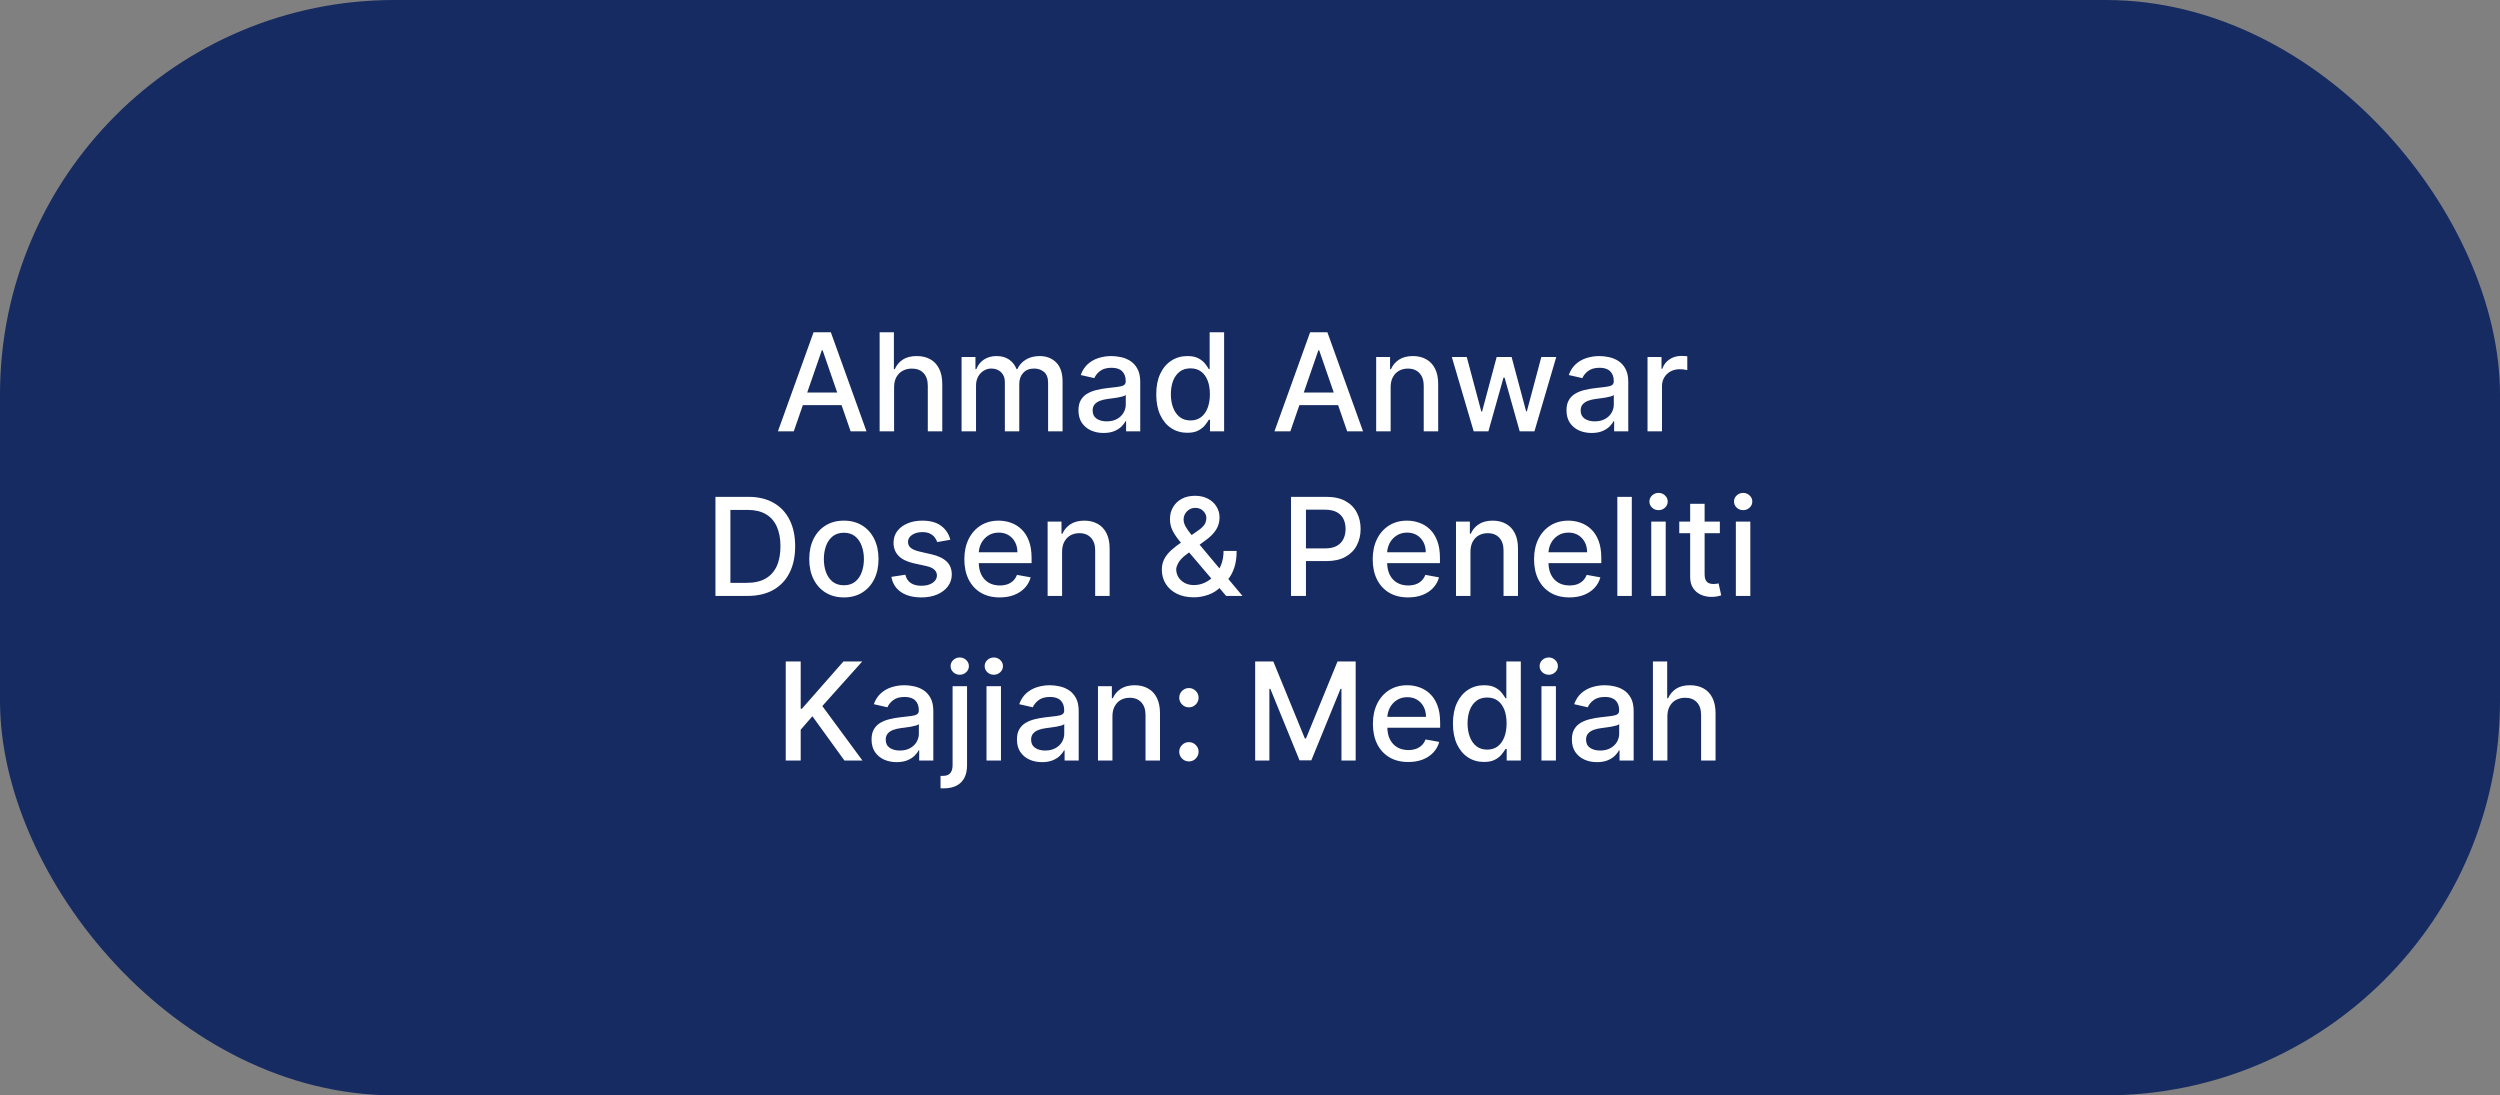
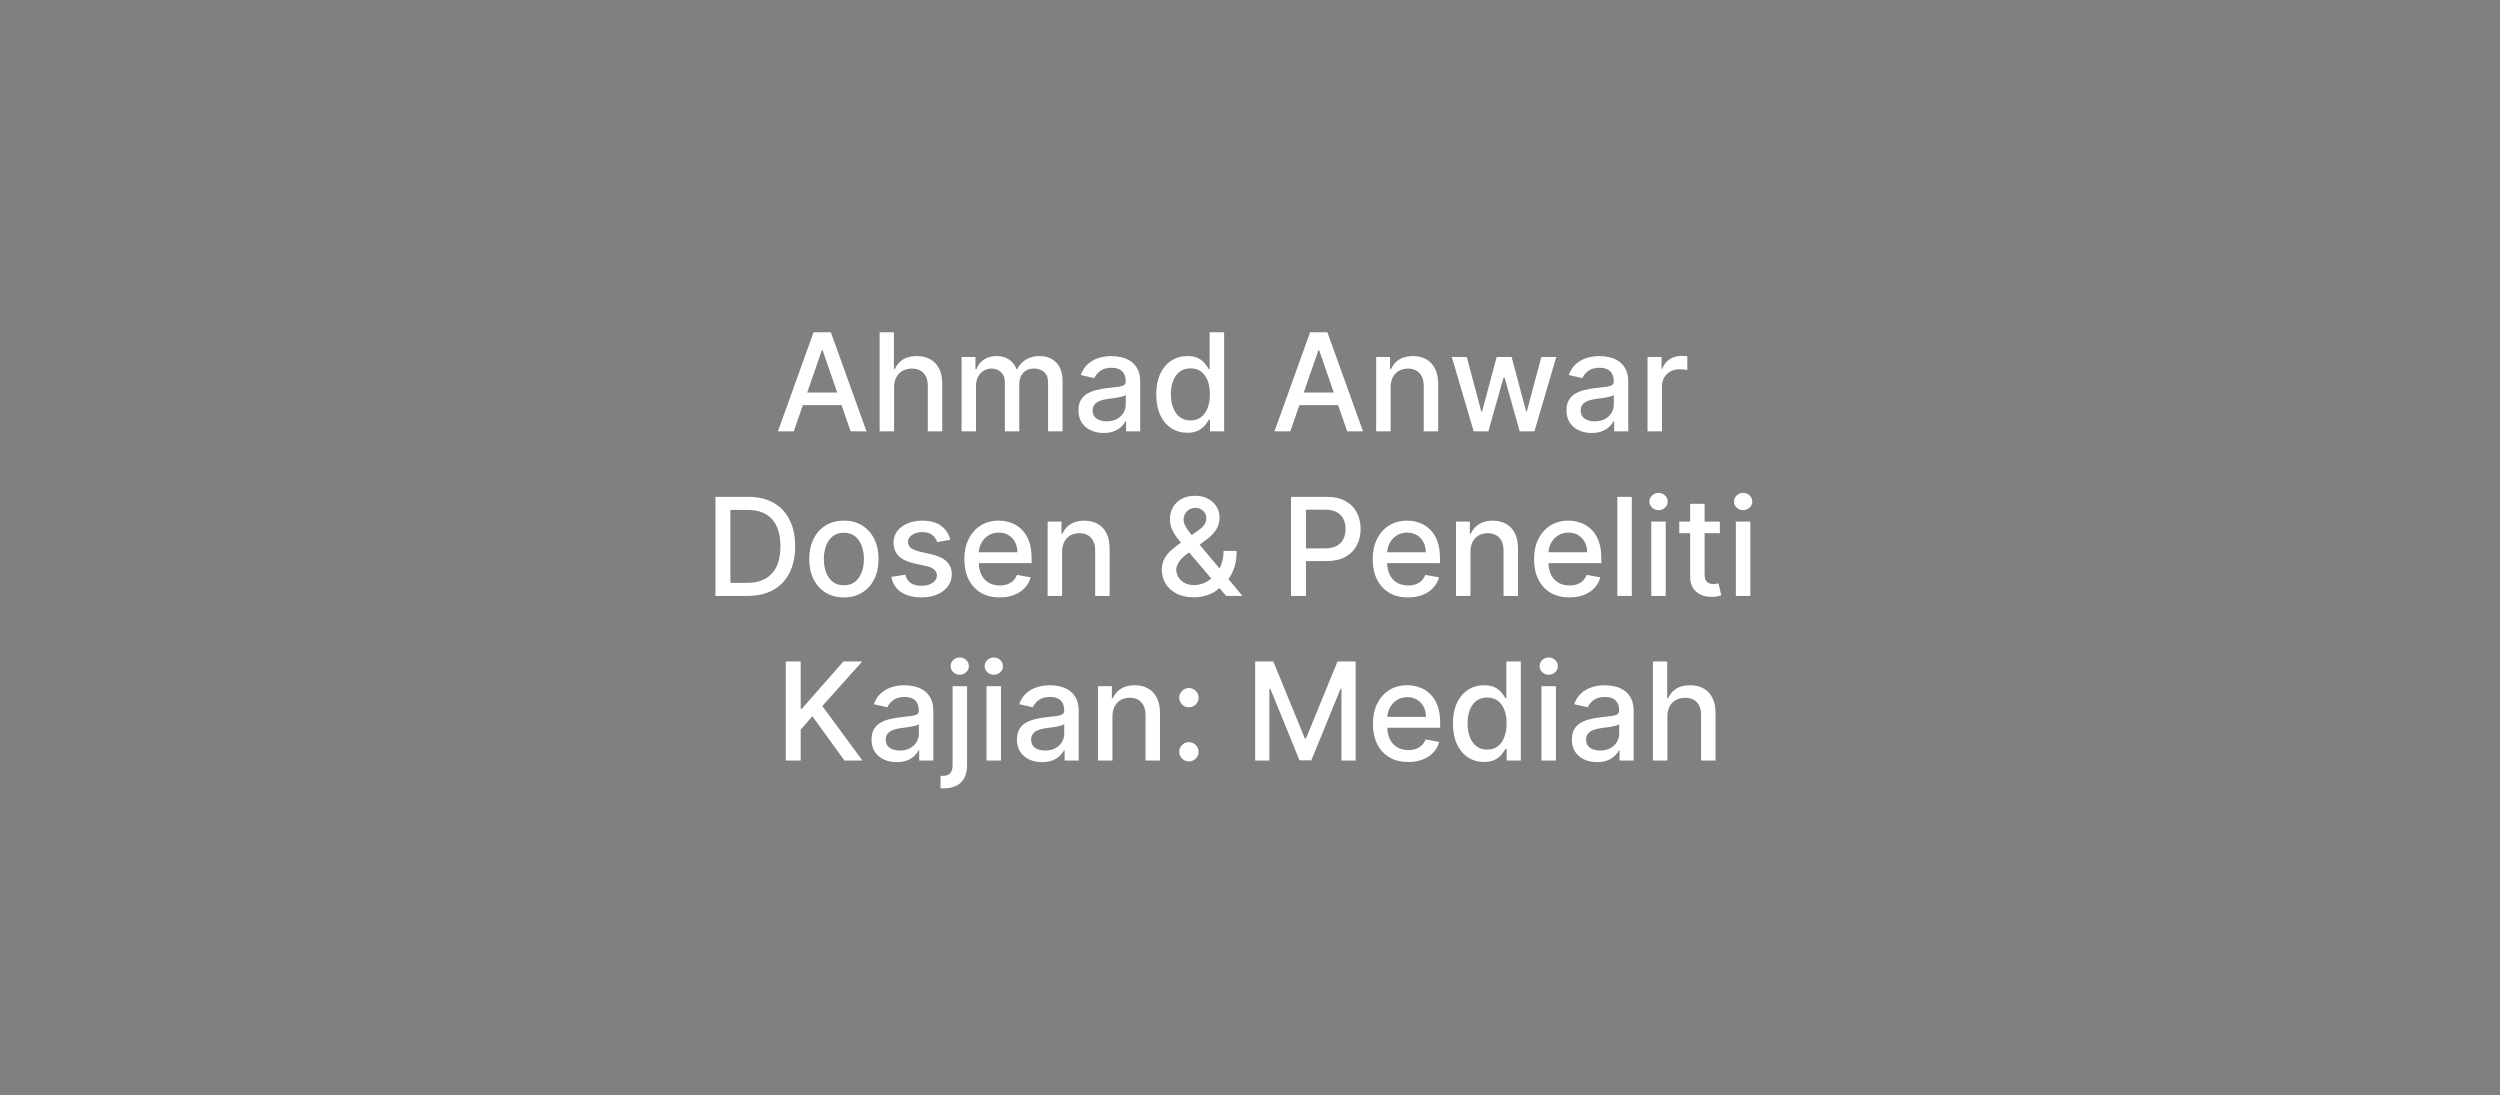
<svg xmlns="http://www.w3.org/2000/svg" width="881" height="386" viewBox="0 0 881 386" fill="none">
  <rect x="0" y="0" width="881" height="386" fill="#808080" stroke="none" />
-   <rect width="881" height="386" rx="139" fill="#162B61" />
  <path d="M279.729 152H274.138L286.701 117.091H292.786L305.349 152H299.758L289.888 123.432H289.616L279.729 152ZM280.667 138.33H298.803V142.761H280.667V138.33ZM315.077 136.455V152H309.981V117.091H315.009V130.08H315.333C315.947 128.67 316.884 127.551 318.146 126.722C319.407 125.892 321.055 125.477 323.089 125.477C324.884 125.477 326.452 125.847 327.793 126.585C329.146 127.324 330.191 128.426 330.93 129.892C331.68 131.347 332.055 133.165 332.055 135.347V152H326.958V135.96C326.958 134.04 326.464 132.551 325.475 131.494C324.487 130.426 323.112 129.892 321.35 129.892C320.146 129.892 319.066 130.148 318.112 130.659C317.168 131.17 316.424 131.92 315.879 132.909C315.344 133.886 315.077 135.068 315.077 136.455ZM338.856 152V125.818H343.748V130.08H344.072C344.617 128.636 345.509 127.511 346.748 126.705C347.987 125.886 349.469 125.477 351.197 125.477C352.947 125.477 354.413 125.886 355.594 126.705C356.788 127.523 357.668 128.648 358.237 130.08H358.509C359.134 128.682 360.129 127.568 361.492 126.739C362.856 125.898 364.481 125.477 366.367 125.477C368.742 125.477 370.68 126.222 372.18 127.71C373.691 129.199 374.447 131.443 374.447 134.443V152H369.35V134.92C369.35 133.148 368.867 131.864 367.901 131.068C366.935 130.273 365.782 129.875 364.441 129.875C362.782 129.875 361.492 130.386 360.572 131.409C359.651 132.42 359.191 133.722 359.191 135.312V152H354.112V134.597C354.112 133.176 353.668 132.034 352.782 131.17C351.896 130.307 350.742 129.875 349.322 129.875C348.356 129.875 347.464 130.131 346.646 130.642C345.839 131.142 345.185 131.841 344.685 132.739C344.197 133.636 343.952 134.676 343.952 135.858V152H338.856ZM388.897 152.58C387.238 152.58 385.738 152.273 384.397 151.659C383.056 151.034 381.994 150.131 381.21 148.949C380.437 147.767 380.05 146.318 380.05 144.602C380.05 143.125 380.335 141.909 380.903 140.955C381.471 140 382.238 139.244 383.204 138.688C384.17 138.131 385.249 137.71 386.442 137.426C387.636 137.142 388.852 136.926 390.09 136.778C391.658 136.597 392.931 136.449 393.908 136.335C394.886 136.21 395.596 136.011 396.039 135.739C396.482 135.466 396.704 135.023 396.704 134.409V134.29C396.704 132.801 396.283 131.648 395.442 130.83C394.613 130.011 393.374 129.602 391.727 129.602C390.011 129.602 388.658 129.983 387.67 130.744C386.692 131.494 386.016 132.33 385.641 133.25L380.852 132.159C381.42 130.568 382.249 129.284 383.34 128.307C384.442 127.318 385.71 126.602 387.141 126.159C388.573 125.705 390.079 125.477 391.658 125.477C392.704 125.477 393.812 125.602 394.982 125.852C396.164 126.091 397.266 126.534 398.289 127.182C399.323 127.83 400.17 128.756 400.829 129.96C401.488 131.153 401.817 132.705 401.817 134.614V152H396.84V148.42H396.636C396.306 149.08 395.812 149.727 395.153 150.364C394.494 151 393.647 151.528 392.613 151.949C391.579 152.369 390.34 152.58 388.897 152.58ZM390.005 148.489C391.414 148.489 392.619 148.21 393.619 147.653C394.63 147.097 395.397 146.369 395.92 145.472C396.454 144.562 396.721 143.591 396.721 142.557V139.182C396.539 139.364 396.187 139.534 395.664 139.693C395.153 139.841 394.567 139.972 393.908 140.085C393.249 140.187 392.607 140.284 391.982 140.375C391.357 140.455 390.835 140.523 390.414 140.58C389.425 140.705 388.522 140.915 387.704 141.21C386.897 141.506 386.249 141.932 385.761 142.489C385.283 143.034 385.045 143.761 385.045 144.67C385.045 145.932 385.511 146.886 386.442 147.534C387.374 148.17 388.562 148.489 390.005 148.489ZM418.407 152.511C416.293 152.511 414.407 151.972 412.748 150.892C411.1 149.801 409.805 148.25 408.862 146.239C407.93 144.216 407.464 141.79 407.464 138.96C407.464 136.131 407.935 133.71 408.879 131.699C409.833 129.687 411.14 128.148 412.799 127.08C414.458 126.011 416.339 125.477 418.441 125.477C420.066 125.477 421.373 125.75 422.362 126.295C423.362 126.83 424.134 127.455 424.68 128.17C425.237 128.886 425.668 129.517 425.975 130.062H426.282V117.091H431.379V152H426.401V147.926H425.975C425.668 148.483 425.225 149.119 424.646 149.835C424.077 150.551 423.293 151.176 422.293 151.71C421.293 152.244 419.998 152.511 418.407 152.511ZM419.532 148.165C420.998 148.165 422.237 147.778 423.248 147.006C424.271 146.222 425.043 145.136 425.566 143.75C426.1 142.364 426.367 140.75 426.367 138.909C426.367 137.091 426.106 135.5 425.583 134.136C425.06 132.773 424.293 131.71 423.282 130.949C422.271 130.187 421.021 129.807 419.532 129.807C417.998 129.807 416.719 130.205 415.697 131C414.674 131.795 413.901 132.881 413.379 134.256C412.867 135.631 412.612 137.182 412.612 138.909C412.612 140.659 412.873 142.233 413.396 143.631C413.918 145.028 414.691 146.136 415.714 146.955C416.748 147.761 418.021 148.165 419.532 148.165ZM454.714 152H449.123L461.685 117.091H467.771L480.333 152H474.742L464.873 123.432H464.6L454.714 152ZM455.651 138.33H473.788V142.761H455.651V138.33ZM490.062 136.455V152H484.965V125.818H489.857V130.08H490.181C490.783 128.693 491.727 127.58 493.011 126.739C494.306 125.898 495.937 125.477 497.903 125.477C499.687 125.477 501.249 125.852 502.59 126.602C503.931 127.341 504.971 128.443 505.71 129.909C506.448 131.375 506.817 133.187 506.817 135.347V152H501.721V135.96C501.721 134.062 501.227 132.58 500.238 131.511C499.249 130.432 497.891 129.892 496.164 129.892C494.982 129.892 493.931 130.148 493.011 130.659C492.102 131.17 491.38 131.92 490.846 132.909C490.323 133.886 490.062 135.068 490.062 136.455ZM519.329 152L511.624 125.818H516.891L522.022 145.045H522.278L527.425 125.818H532.692L537.806 144.96H538.062L543.158 125.818H548.425L540.738 152H535.539L530.221 133.097H529.829L524.511 152H519.329ZM560.881 152.58C559.222 152.58 557.722 152.273 556.381 151.659C555.04 151.034 553.978 150.131 553.194 148.949C552.421 147.767 552.035 146.318 552.035 144.602C552.035 143.125 552.319 141.909 552.887 140.955C553.455 140 554.222 139.244 555.188 138.688C556.154 138.131 557.234 137.71 558.427 137.426C559.62 137.142 560.836 136.926 562.075 136.778C563.643 136.597 564.915 136.449 565.893 136.335C566.87 136.21 567.58 136.011 568.023 135.739C568.467 135.466 568.688 135.023 568.688 134.409V134.29C568.688 132.801 568.268 131.648 567.427 130.83C566.597 130.011 565.359 129.602 563.711 129.602C561.995 129.602 560.643 129.983 559.654 130.744C558.677 131.494 558.001 132.33 557.626 133.25L552.836 132.159C553.404 130.568 554.234 129.284 555.325 128.307C556.427 127.318 557.694 126.602 559.126 126.159C560.558 125.705 562.063 125.477 563.643 125.477C564.688 125.477 565.796 125.602 566.967 125.852C568.148 126.091 569.251 126.534 570.273 127.182C571.308 127.83 572.154 128.756 572.813 129.96C573.472 131.153 573.802 132.705 573.802 134.614V152H568.825V148.42H568.62C568.29 149.08 567.796 149.727 567.137 150.364C566.478 151 565.631 151.528 564.597 151.949C563.563 152.369 562.325 152.58 560.881 152.58ZM561.989 148.489C563.398 148.489 564.603 148.21 565.603 147.653C566.614 147.097 567.381 146.369 567.904 145.472C568.438 144.562 568.705 143.591 568.705 142.557V139.182C568.523 139.364 568.171 139.534 567.648 139.693C567.137 139.841 566.552 139.972 565.893 140.085C565.234 140.187 564.592 140.284 563.967 140.375C563.342 140.455 562.819 140.523 562.398 140.58C561.41 140.705 560.506 140.915 559.688 141.21C558.881 141.506 558.234 141.932 557.745 142.489C557.268 143.034 557.029 143.761 557.029 144.67C557.029 145.932 557.495 146.886 558.427 147.534C559.359 148.17 560.546 148.489 561.989 148.489ZM580.59 152V125.818H585.516V129.977H585.789C586.266 128.568 587.107 127.46 588.312 126.653C589.528 125.835 590.903 125.426 592.437 125.426C592.755 125.426 593.13 125.437 593.562 125.46C594.005 125.483 594.352 125.511 594.602 125.545V130.42C594.397 130.364 594.033 130.301 593.511 130.233C592.988 130.153 592.465 130.114 591.942 130.114C590.738 130.114 589.664 130.369 588.721 130.881C587.789 131.381 587.05 132.08 586.505 132.977C585.96 133.864 585.687 134.875 585.687 136.011V152H580.59ZM263.425 210H252.124V175.091H263.783C267.204 175.091 270.141 175.79 272.596 177.188C275.05 178.574 276.931 180.568 278.238 183.17C279.556 185.761 280.215 188.869 280.215 192.494C280.215 196.131 279.55 199.256 278.221 201.869C276.903 204.483 274.994 206.494 272.494 207.903C269.994 209.301 266.971 210 263.425 210ZM257.391 205.398H263.136C265.795 205.398 268.005 204.898 269.766 203.898C271.528 202.886 272.846 201.426 273.721 199.517C274.596 197.597 275.033 195.256 275.033 192.494C275.033 189.756 274.596 187.432 273.721 185.523C272.857 183.614 271.567 182.165 269.852 181.176C268.136 180.187 266.005 179.693 263.46 179.693H257.391V205.398ZM297.384 210.528C294.93 210.528 292.788 209.966 290.958 208.841C289.129 207.716 287.708 206.142 286.697 204.119C285.685 202.097 285.18 199.733 285.18 197.028C285.18 194.312 285.685 191.937 286.697 189.903C287.708 187.869 289.129 186.29 290.958 185.165C292.788 184.04 294.93 183.477 297.384 183.477C299.839 183.477 301.981 184.04 303.81 185.165C305.64 186.29 307.06 187.869 308.072 189.903C309.083 191.937 309.589 194.312 309.589 197.028C309.589 199.733 309.083 202.097 308.072 204.119C307.06 206.142 305.64 207.716 303.81 208.841C301.981 209.966 299.839 210.528 297.384 210.528ZM297.401 206.25C298.992 206.25 300.31 205.83 301.356 204.989C302.401 204.148 303.174 203.028 303.674 201.631C304.185 200.233 304.441 198.693 304.441 197.011C304.441 195.341 304.185 193.807 303.674 192.409C303.174 191 302.401 189.869 301.356 189.017C300.31 188.165 298.992 187.739 297.401 187.739C295.799 187.739 294.469 188.165 293.413 189.017C292.367 189.869 291.589 191 291.077 192.409C290.577 193.807 290.327 195.341 290.327 197.011C290.327 198.693 290.577 200.233 291.077 201.631C291.589 203.028 292.367 204.148 293.413 204.989C294.469 205.83 295.799 206.25 297.401 206.25ZM334.897 190.21L330.278 191.028C330.085 190.437 329.778 189.875 329.357 189.341C328.948 188.807 328.391 188.369 327.687 188.028C326.982 187.687 326.102 187.517 325.045 187.517C323.602 187.517 322.397 187.841 321.431 188.489C320.465 189.125 319.982 189.949 319.982 190.96C319.982 191.835 320.306 192.54 320.954 193.074C321.602 193.608 322.647 194.045 324.09 194.386L328.249 195.341C330.658 195.898 332.454 196.756 333.636 197.915C334.817 199.074 335.408 200.58 335.408 202.432C335.408 204 334.954 205.398 334.045 206.625C333.147 207.841 331.891 208.795 330.278 209.489C328.675 210.182 326.817 210.528 324.704 210.528C321.772 210.528 319.38 209.903 317.528 208.653C315.675 207.392 314.539 205.602 314.119 203.284L319.045 202.534C319.352 203.818 319.982 204.79 320.937 205.449C321.891 206.097 323.136 206.42 324.67 206.42C326.34 206.42 327.675 206.074 328.675 205.381C329.675 204.676 330.175 203.818 330.175 202.807C330.175 201.989 329.869 201.301 329.255 200.744C328.653 200.187 327.727 199.767 326.477 199.483L322.045 198.511C319.602 197.955 317.795 197.068 316.624 195.852C315.465 194.636 314.886 193.097 314.886 191.233C314.886 189.687 315.317 188.335 316.181 187.176C317.045 186.017 318.238 185.114 319.761 184.466C321.283 183.807 323.028 183.477 324.994 183.477C327.823 183.477 330.05 184.091 331.675 185.318C333.3 186.534 334.374 188.165 334.897 190.21ZM352.296 210.528C349.717 210.528 347.495 209.977 345.631 208.875C343.779 207.761 342.347 206.199 341.336 204.188C340.336 202.165 339.836 199.795 339.836 197.08C339.836 194.398 340.336 192.034 341.336 189.989C342.347 187.943 343.756 186.347 345.563 185.199C347.381 184.051 349.506 183.477 351.938 183.477C353.415 183.477 354.847 183.722 356.234 184.21C357.62 184.699 358.864 185.466 359.967 186.511C361.069 187.557 361.938 188.915 362.575 190.585C363.211 192.244 363.529 194.261 363.529 196.636V198.443H342.717V194.625H358.535C358.535 193.284 358.262 192.097 357.717 191.062C357.171 190.017 356.404 189.193 355.415 188.591C354.438 187.989 353.29 187.688 351.972 187.688C350.54 187.688 349.29 188.04 348.222 188.744C347.165 189.437 346.347 190.347 345.768 191.472C345.2 192.585 344.915 193.795 344.915 195.102V198.085C344.915 199.835 345.222 201.324 345.836 202.551C346.461 203.778 347.33 204.716 348.444 205.364C349.558 206 350.859 206.318 352.347 206.318C353.313 206.318 354.194 206.182 354.989 205.909C355.785 205.625 356.472 205.205 357.052 204.648C357.631 204.091 358.075 203.403 358.381 202.585L363.205 203.455C362.819 204.875 362.126 206.119 361.126 207.188C360.137 208.244 358.893 209.068 357.393 209.659C355.904 210.239 354.205 210.528 352.296 210.528ZM374.281 194.455V210H369.184V183.818H374.076V188.08H374.4C375.002 186.693 375.945 185.58 377.229 184.739C378.525 183.898 380.156 183.477 382.121 183.477C383.906 183.477 385.468 183.852 386.809 184.602C388.15 185.341 389.19 186.443 389.928 187.909C390.667 189.375 391.036 191.187 391.036 193.347V210H385.94V193.96C385.94 192.062 385.445 190.58 384.457 189.511C383.468 188.432 382.11 187.892 380.383 187.892C379.201 187.892 378.15 188.148 377.229 188.659C376.32 189.17 375.599 189.92 375.065 190.909C374.542 191.886 374.281 193.068 374.281 194.455ZM420.734 210.494C418.393 210.494 416.376 210.068 414.683 209.216C413.001 208.364 411.705 207.205 410.796 205.739C409.887 204.261 409.433 202.591 409.433 200.727C409.433 199.307 409.728 198.045 410.319 196.943C410.91 195.83 411.734 194.801 412.79 193.858C413.847 192.915 415.069 191.966 416.455 191.011L422.08 187.04C423.035 186.415 423.779 185.756 424.313 185.062C424.847 184.358 425.114 183.489 425.114 182.455C425.114 181.636 424.762 180.852 424.058 180.102C423.353 179.352 422.41 178.977 421.228 178.977C420.41 178.977 419.688 179.176 419.063 179.574C418.45 179.972 417.967 180.483 417.614 181.108C417.273 181.722 417.103 182.369 417.103 183.051C417.103 183.847 417.319 184.648 417.751 185.455C418.194 186.261 418.762 187.097 419.455 187.96C420.148 188.812 420.876 189.699 421.637 190.619L437.847 210H432.086L418.671 194.233C417.546 192.903 416.501 191.653 415.535 190.483C414.569 189.301 413.785 188.108 413.183 186.903C412.592 185.688 412.296 184.375 412.296 182.966C412.296 181.364 412.66 179.943 413.387 178.705C414.126 177.455 415.154 176.477 416.472 175.773C417.79 175.068 419.336 174.716 421.109 174.716C422.904 174.716 424.444 175.068 425.728 175.773C427.023 176.466 428.018 177.392 428.711 178.551C429.415 179.699 429.768 180.955 429.768 182.318C429.768 183.977 429.353 185.443 428.523 186.716C427.705 187.977 426.575 189.136 425.131 190.193L418.126 195.358C416.762 196.358 415.813 197.347 415.279 198.324C414.756 199.29 414.495 200.045 414.495 200.591C414.495 201.591 414.751 202.517 415.262 203.369C415.785 204.222 416.512 204.903 417.444 205.415C418.387 205.926 419.489 206.182 420.751 206.182C422.046 206.182 423.308 205.903 424.535 205.347C425.773 204.778 426.893 203.966 427.893 202.909C428.904 201.852 429.705 200.585 430.296 199.108C430.887 197.631 431.183 195.977 431.183 194.148H435.785C435.785 196.398 435.529 198.301 435.018 199.858C434.506 201.403 433.887 202.665 433.16 203.642C432.444 204.608 431.768 205.364 431.131 205.909C430.927 206.091 430.734 206.273 430.552 206.455C430.37 206.636 430.177 206.818 429.972 207C428.79 208.193 427.359 209.074 425.677 209.642C424.006 210.21 422.359 210.494 420.734 210.494ZM454.952 210V175.091H467.396C470.112 175.091 472.362 175.585 474.146 176.574C475.93 177.562 477.265 178.915 478.151 180.631C479.038 182.335 479.481 184.256 479.481 186.392C479.481 188.54 479.032 190.472 478.134 192.188C477.248 193.892 475.907 195.244 474.112 196.244C472.327 197.233 470.083 197.727 467.379 197.727H458.822V193.261H466.901C468.617 193.261 470.009 192.966 471.077 192.375C472.146 191.773 472.93 190.955 473.43 189.92C473.93 188.886 474.18 187.71 474.18 186.392C474.18 185.074 473.93 183.903 473.43 182.881C472.93 181.858 472.14 181.057 471.06 180.477C469.992 179.898 468.583 179.608 466.833 179.608H460.219V210H454.952ZM496.202 210.528C493.623 210.528 491.401 209.977 489.538 208.875C487.685 207.761 486.254 206.199 485.242 204.188C484.242 202.165 483.742 199.795 483.742 197.08C483.742 194.398 484.242 192.034 485.242 189.989C486.254 187.943 487.663 186.347 489.469 185.199C491.288 184.051 493.413 183.477 495.844 183.477C497.322 183.477 498.754 183.722 500.14 184.21C501.526 184.699 502.771 185.466 503.873 186.511C504.975 187.557 505.844 188.915 506.481 190.585C507.117 192.244 507.435 194.261 507.435 196.636V198.443H486.623V194.625H502.441C502.441 193.284 502.168 192.097 501.623 191.062C501.077 190.017 500.31 189.193 499.322 188.591C498.344 187.989 497.197 187.688 495.879 187.688C494.447 187.688 493.197 188.04 492.129 188.744C491.072 189.437 490.254 190.347 489.674 191.472C489.106 192.585 488.822 193.795 488.822 195.102V198.085C488.822 199.835 489.129 201.324 489.742 202.551C490.367 203.778 491.237 204.716 492.35 205.364C493.464 206 494.765 206.318 496.254 206.318C497.219 206.318 498.1 206.182 498.896 205.909C499.691 205.625 500.379 205.205 500.958 204.648C501.538 204.091 501.981 203.403 502.288 202.585L507.112 203.455C506.725 204.875 506.032 206.119 505.032 207.188C504.043 208.244 502.799 209.068 501.299 209.659C499.81 210.239 498.112 210.528 496.202 210.528ZM518.187 194.455V210H513.09V183.818H517.982V188.08H518.306C518.908 186.693 519.852 185.58 521.136 184.739C522.431 183.898 524.062 183.477 526.028 183.477C527.812 183.477 529.374 183.852 530.715 184.602C532.056 185.341 533.096 186.443 533.835 187.909C534.573 189.375 534.942 191.187 534.942 193.347V210H529.846V193.96C529.846 192.062 529.352 190.58 528.363 189.511C527.374 188.432 526.016 187.892 524.289 187.892C523.107 187.892 522.056 188.148 521.136 188.659C520.227 189.17 519.505 189.92 518.971 190.909C518.448 191.886 518.187 193.068 518.187 194.455ZM553.062 210.528C550.482 210.528 548.261 209.977 546.397 208.875C544.545 207.761 543.113 206.199 542.102 204.188C541.102 202.165 540.602 199.795 540.602 197.08C540.602 194.398 541.102 192.034 542.102 189.989C543.113 187.943 544.522 186.347 546.329 185.199C548.147 184.051 550.272 183.477 552.704 183.477C554.181 183.477 555.613 183.722 556.999 184.21C558.386 184.699 559.63 185.466 560.732 186.511C561.835 187.557 562.704 188.915 563.34 190.585C563.977 192.244 564.295 194.261 564.295 196.636V198.443H543.482V194.625H559.3C559.3 193.284 559.028 192.097 558.482 191.062C557.937 190.017 557.17 189.193 556.181 188.591C555.204 187.989 554.056 187.688 552.738 187.688C551.306 187.688 550.056 188.04 548.988 188.744C547.931 189.437 547.113 190.347 546.533 191.472C545.965 192.585 545.681 193.795 545.681 195.102V198.085C545.681 199.835 545.988 201.324 546.602 202.551C547.227 203.778 548.096 204.716 549.21 205.364C550.323 206 551.624 206.318 553.113 206.318C554.079 206.318 554.96 206.182 555.755 205.909C556.55 205.625 557.238 205.205 557.817 204.648C558.397 204.091 558.84 203.403 559.147 202.585L563.971 203.455C563.585 204.875 562.891 206.119 561.891 207.188C560.903 208.244 559.658 209.068 558.158 209.659C556.67 210.239 554.971 210.528 553.062 210.528ZM575.046 175.091V210H569.95V175.091H575.046ZM581.903 210V183.818H586.999V210H581.903ZM584.477 179.778C583.59 179.778 582.829 179.483 582.192 178.892C581.567 178.29 581.255 177.574 581.255 176.744C581.255 175.903 581.567 175.187 582.192 174.597C582.829 173.994 583.59 173.693 584.477 173.693C585.363 173.693 586.119 173.994 586.744 174.597C587.38 175.187 587.698 175.903 587.698 176.744C587.698 177.574 587.38 178.29 586.744 178.892C586.119 179.483 585.363 179.778 584.477 179.778ZM606.077 183.818V187.909H591.776V183.818H606.077ZM595.612 177.545H600.708V202.312C600.708 203.301 600.856 204.045 601.151 204.545C601.447 205.034 601.827 205.369 602.293 205.551C602.771 205.722 603.288 205.807 603.844 205.807C604.254 205.807 604.612 205.778 604.918 205.722C605.225 205.665 605.464 205.619 605.634 205.585L606.555 209.795C606.259 209.909 605.839 210.023 605.293 210.136C604.748 210.261 604.066 210.33 603.248 210.341C601.907 210.364 600.657 210.125 599.498 209.625C598.339 209.125 597.401 208.352 596.685 207.307C595.969 206.261 595.612 204.949 595.612 203.369V177.545ZM611.715 210V183.818H616.812V210H611.715ZM614.289 179.778C613.403 179.778 612.641 179.483 612.005 178.892C611.38 178.29 611.067 177.574 611.067 176.744C611.067 175.903 611.38 175.187 612.005 174.597C612.641 173.994 613.403 173.693 614.289 173.693C615.175 173.693 615.931 173.994 616.556 174.597C617.192 175.187 617.511 175.903 617.511 176.744C617.511 177.574 617.192 178.29 616.556 178.892C615.931 179.483 615.175 179.778 614.289 179.778ZM276.898 268V233.091H282.165V249.761H282.591L297.233 233.091H303.864L289.784 248.807L303.915 268H297.574L286.29 252.403L282.165 257.142V268H276.898ZM315.983 268.58C314.324 268.58 312.824 268.273 311.483 267.659C310.142 267.034 309.08 266.131 308.295 264.949C307.523 263.767 307.136 262.318 307.136 260.602C307.136 259.125 307.42 257.909 307.989 256.955C308.557 256 309.324 255.244 310.29 254.688C311.256 254.131 312.335 253.71 313.528 253.426C314.722 253.142 315.938 252.926 317.176 252.778C318.744 252.597 320.017 252.449 320.994 252.335C321.972 252.21 322.682 252.011 323.125 251.739C323.568 251.466 323.79 251.023 323.79 250.409V250.29C323.79 248.801 323.369 247.648 322.528 246.83C321.699 246.011 320.46 245.602 318.812 245.602C317.097 245.602 315.744 245.983 314.756 246.744C313.778 247.494 313.102 248.33 312.727 249.25L307.938 248.159C308.506 246.568 309.335 245.284 310.426 244.307C311.528 243.318 312.795 242.602 314.227 242.159C315.659 241.705 317.165 241.477 318.744 241.477C319.79 241.477 320.898 241.602 322.068 241.852C323.25 242.091 324.352 242.534 325.375 243.182C326.409 243.83 327.256 244.756 327.915 245.96C328.574 247.153 328.903 248.705 328.903 250.614V268H323.926V264.42H323.722C323.392 265.08 322.898 265.727 322.239 266.364C321.58 267 320.733 267.528 319.699 267.949C318.665 268.369 317.426 268.58 315.983 268.58ZM317.091 264.489C318.5 264.489 319.705 264.21 320.705 263.653C321.716 263.097 322.483 262.369 323.006 261.472C323.54 260.562 323.807 259.591 323.807 258.557V255.182C323.625 255.364 323.273 255.534 322.75 255.693C322.239 255.841 321.653 255.972 320.994 256.085C320.335 256.187 319.693 256.284 319.068 256.375C318.443 256.455 317.92 256.523 317.5 256.58C316.511 256.705 315.608 256.915 314.79 257.21C313.983 257.506 313.335 257.932 312.847 258.489C312.369 259.034 312.131 259.761 312.131 260.67C312.131 261.932 312.597 262.886 313.528 263.534C314.46 264.17 315.648 264.489 317.091 264.489ZM335.692 241.818H340.788V269.705C340.788 271.455 340.47 272.932 339.834 274.136C339.209 275.341 338.277 276.256 337.038 276.881C335.811 277.506 334.294 277.818 332.487 277.818C332.305 277.818 332.135 277.818 331.976 277.818C331.805 277.818 331.629 277.813 331.447 277.801V273.42C331.607 273.42 331.749 273.42 331.874 273.42C331.987 273.42 332.118 273.42 332.266 273.42C333.47 273.42 334.339 273.097 334.874 272.449C335.419 271.813 335.692 270.886 335.692 269.67V241.818ZM338.214 237.778C337.328 237.778 336.567 237.483 335.93 236.892C335.305 236.29 334.993 235.574 334.993 234.744C334.993 233.903 335.305 233.187 335.93 232.597C336.567 231.994 337.328 231.693 338.214 231.693C339.101 231.693 339.857 231.994 340.482 232.597C341.118 233.187 341.436 233.903 341.436 234.744C341.436 235.574 341.118 236.29 340.482 236.892C339.857 237.483 339.101 237.778 338.214 237.778ZM347.645 268V241.818H352.741V268H347.645ZM350.219 237.778C349.332 237.778 348.571 237.483 347.935 236.892C347.31 236.29 346.997 235.574 346.997 234.744C346.997 233.903 347.31 233.187 347.935 232.597C348.571 231.994 349.332 231.693 350.219 231.693C351.105 231.693 351.861 231.994 352.486 232.597C353.122 233.187 353.44 233.903 353.44 234.744C353.44 235.574 353.122 236.29 352.486 236.892C351.861 237.483 351.105 237.778 350.219 237.778ZM367.217 268.58C365.558 268.58 364.058 268.273 362.717 267.659C361.376 267.034 360.314 266.131 359.53 264.949C358.757 263.767 358.371 262.318 358.371 260.602C358.371 259.125 358.655 257.909 359.223 256.955C359.791 256 360.558 255.244 361.524 254.688C362.49 254.131 363.57 253.71 364.763 253.426C365.956 253.142 367.172 252.926 368.411 252.778C369.979 252.597 371.251 252.449 372.229 252.335C373.206 252.21 373.916 252.011 374.359 251.739C374.803 251.466 375.024 251.023 375.024 250.409V250.29C375.024 248.801 374.604 247.648 373.763 246.83C372.933 246.011 371.695 245.602 370.047 245.602C368.331 245.602 366.979 245.983 365.99 246.744C365.013 247.494 364.337 248.33 363.962 249.25L359.172 248.159C359.74 246.568 360.57 245.284 361.661 244.307C362.763 243.318 364.03 242.602 365.462 242.159C366.893 241.705 368.399 241.477 369.979 241.477C371.024 241.477 372.132 241.602 373.303 241.852C374.484 242.091 375.587 242.534 376.609 243.182C377.643 243.83 378.49 244.756 379.149 245.96C379.808 247.153 380.138 248.705 380.138 250.614V268H375.161V264.42H374.956C374.626 265.08 374.132 265.727 373.473 266.364C372.814 267 371.967 267.528 370.933 267.949C369.899 268.369 368.661 268.58 367.217 268.58ZM368.325 264.489C369.734 264.489 370.939 264.21 371.939 263.653C372.95 263.097 373.717 262.369 374.24 261.472C374.774 260.562 375.041 259.591 375.041 258.557V255.182C374.859 255.364 374.507 255.534 373.984 255.693C373.473 255.841 372.888 255.972 372.229 256.085C371.57 256.187 370.928 256.284 370.303 256.375C369.678 256.455 369.155 256.523 368.734 256.58C367.746 256.705 366.842 256.915 366.024 257.21C365.217 257.506 364.57 257.932 364.081 258.489C363.604 259.034 363.365 259.761 363.365 260.67C363.365 261.932 363.831 262.886 364.763 263.534C365.695 264.17 366.882 264.489 368.325 264.489ZM392.023 252.455V268H386.926V241.818H391.818V246.08H392.142C392.744 244.693 393.688 243.58 394.972 242.739C396.267 241.898 397.898 241.477 399.864 241.477C401.648 241.477 403.21 241.852 404.551 242.602C405.892 243.341 406.932 244.443 407.67 245.909C408.409 247.375 408.778 249.187 408.778 251.347V268H403.682V251.96C403.682 250.062 403.188 248.58 402.199 247.511C401.21 246.432 399.852 245.892 398.125 245.892C396.943 245.892 395.892 246.148 394.972 246.659C394.063 247.17 393.341 247.92 392.807 248.909C392.284 249.886 392.023 251.068 392.023 252.455ZM418.972 268.324C418.04 268.324 417.239 267.994 416.568 267.335C415.898 266.665 415.562 265.858 415.562 264.915C415.562 263.983 415.898 263.187 416.568 262.528C417.239 261.858 418.04 261.523 418.972 261.523C419.903 261.523 420.705 261.858 421.375 262.528C422.045 263.187 422.381 263.983 422.381 264.915C422.381 265.54 422.222 266.114 421.903 266.636C421.597 267.148 421.188 267.557 420.676 267.864C420.165 268.17 419.597 268.324 418.972 268.324ZM418.972 249.267C418.04 249.267 417.239 248.932 416.568 248.261C415.898 247.591 415.562 246.79 415.562 245.858C415.562 244.926 415.898 244.131 416.568 243.472C417.239 242.801 418.04 242.466 418.972 242.466C419.903 242.466 420.705 242.801 421.375 243.472C422.045 244.131 422.381 244.926 422.381 245.858C422.381 246.483 422.222 247.057 421.903 247.58C421.597 248.091 421.188 248.5 420.676 248.807C420.165 249.114 419.597 249.267 418.972 249.267ZM442.32 233.091H448.712L459.825 260.227H460.234L471.348 233.091H477.74V268H472.729V242.739H472.405L462.109 267.949H457.95L447.655 242.722H447.331V268H442.32V233.091ZM496.273 268.528C493.693 268.528 491.472 267.977 489.608 266.875C487.756 265.761 486.324 264.199 485.312 262.188C484.312 260.165 483.812 257.795 483.812 255.08C483.812 252.398 484.312 250.034 485.312 247.989C486.324 245.943 487.733 244.347 489.54 243.199C491.358 242.051 493.483 241.477 495.915 241.477C497.392 241.477 498.824 241.722 500.21 242.21C501.597 242.699 502.841 243.466 503.943 244.511C505.045 245.557 505.915 246.915 506.551 248.585C507.188 250.244 507.506 252.261 507.506 254.636V256.443H486.693V252.625H502.511C502.511 251.284 502.239 250.097 501.693 249.062C501.148 248.017 500.381 247.193 499.392 246.591C498.415 245.989 497.267 245.688 495.949 245.688C494.517 245.688 493.267 246.04 492.199 246.744C491.142 247.437 490.324 248.347 489.744 249.472C489.176 250.585 488.892 251.795 488.892 253.102V256.085C488.892 257.835 489.199 259.324 489.812 260.551C490.438 261.778 491.307 262.716 492.42 263.364C493.534 264 494.835 264.318 496.324 264.318C497.29 264.318 498.17 264.182 498.966 263.909C499.761 263.625 500.449 263.205 501.028 262.648C501.608 262.091 502.051 261.403 502.358 260.585L507.182 261.455C506.795 262.875 506.102 264.119 505.102 265.188C504.114 266.244 502.869 267.068 501.369 267.659C499.881 268.239 498.182 268.528 496.273 268.528ZM522.962 268.511C520.848 268.511 518.962 267.972 517.303 266.892C515.655 265.801 514.359 264.25 513.416 262.239C512.484 260.216 512.018 257.79 512.018 254.96C512.018 252.131 512.49 249.71 513.433 247.699C514.388 245.687 515.695 244.148 517.354 243.08C519.013 242.011 520.893 241.477 522.996 241.477C524.621 241.477 525.928 241.75 526.916 242.295C527.916 242.83 528.689 243.455 529.234 244.17C529.791 244.886 530.223 245.517 530.53 246.062H530.837V233.091H535.933V268H530.956V263.926H530.53C530.223 264.483 529.78 265.119 529.2 265.835C528.632 266.551 527.848 267.176 526.848 267.71C525.848 268.244 524.553 268.511 522.962 268.511ZM524.087 264.165C525.553 264.165 526.791 263.778 527.803 263.006C528.825 262.222 529.598 261.136 530.121 259.75C530.655 258.364 530.922 256.75 530.922 254.909C530.922 253.091 530.661 251.5 530.138 250.136C529.615 248.773 528.848 247.71 527.837 246.949C526.825 246.187 525.575 245.807 524.087 245.807C522.553 245.807 521.274 246.205 520.251 247C519.229 247.795 518.456 248.881 517.933 250.256C517.422 251.631 517.166 253.182 517.166 254.909C517.166 256.659 517.428 258.233 517.95 259.631C518.473 261.028 519.246 262.136 520.268 262.955C521.303 263.761 522.575 264.165 524.087 264.165ZM543.207 268V241.818H548.304V268H543.207ZM545.781 237.778C544.895 237.778 544.134 237.483 543.497 236.892C542.872 236.29 542.56 235.574 542.56 234.744C542.56 233.903 542.872 233.187 543.497 232.597C544.134 231.994 544.895 231.693 545.781 231.693C546.668 231.693 547.423 231.994 548.048 232.597C548.685 233.187 549.003 233.903 549.003 234.744C549.003 235.574 548.685 236.29 548.048 236.892C547.423 237.483 546.668 237.778 545.781 237.778ZM562.78 268.58C561.121 268.58 559.621 268.273 558.28 267.659C556.939 267.034 555.876 266.131 555.092 264.949C554.32 263.767 553.933 262.318 553.933 260.602C553.933 259.125 554.217 257.909 554.786 256.955C555.354 256 556.121 255.244 557.087 254.688C558.053 254.131 559.132 253.71 560.325 253.426C561.518 253.142 562.734 252.926 563.973 252.778C565.541 252.597 566.814 252.449 567.791 252.335C568.768 252.21 569.479 252.011 569.922 251.739C570.365 251.466 570.587 251.023 570.587 250.409V250.29C570.587 248.801 570.166 247.648 569.325 246.83C568.496 246.011 567.257 245.602 565.609 245.602C563.893 245.602 562.541 245.983 561.553 246.744C560.575 247.494 559.899 248.33 559.524 249.25L554.734 248.159C555.303 246.568 556.132 245.284 557.223 244.307C558.325 243.318 559.592 242.602 561.024 242.159C562.456 241.705 563.962 241.477 565.541 241.477C566.587 241.477 567.695 241.602 568.865 241.852C570.047 242.091 571.149 242.534 572.172 243.182C573.206 243.83 574.053 244.756 574.712 245.96C575.371 247.153 575.7 248.705 575.7 250.614V268H570.723V264.42H570.518C570.189 265.08 569.695 265.727 569.036 266.364C568.376 267 567.53 267.528 566.496 267.949C565.462 268.369 564.223 268.58 562.78 268.58ZM563.888 264.489C565.297 264.489 566.501 264.21 567.501 263.653C568.513 263.097 569.28 262.369 569.803 261.472C570.337 260.562 570.604 259.591 570.604 258.557V255.182C570.422 255.364 570.07 255.534 569.547 255.693C569.036 255.841 568.45 255.972 567.791 256.085C567.132 256.187 566.49 256.284 565.865 256.375C565.24 256.455 564.717 256.523 564.297 256.58C563.308 256.705 562.405 256.915 561.587 257.21C560.78 257.506 560.132 257.932 559.643 258.489C559.166 259.034 558.928 259.761 558.928 260.67C558.928 261.932 559.393 262.886 560.325 263.534C561.257 264.17 562.445 264.489 563.888 264.489ZM587.585 252.455V268H582.489V233.091H587.517V246.08H587.841C588.455 244.67 589.392 243.551 590.653 242.722C591.915 241.892 593.563 241.477 595.597 241.477C597.392 241.477 598.96 241.847 600.301 242.585C601.653 243.324 602.699 244.426 603.438 245.892C604.188 247.347 604.562 249.165 604.562 251.347V268H599.466V251.96C599.466 250.04 598.972 248.551 597.983 247.494C596.994 246.426 595.619 245.892 593.858 245.892C592.653 245.892 591.574 246.148 590.619 246.659C589.676 247.17 588.932 247.92 588.386 248.909C587.852 249.886 587.585 251.068 587.585 252.455Z" fill="white" />
</svg>